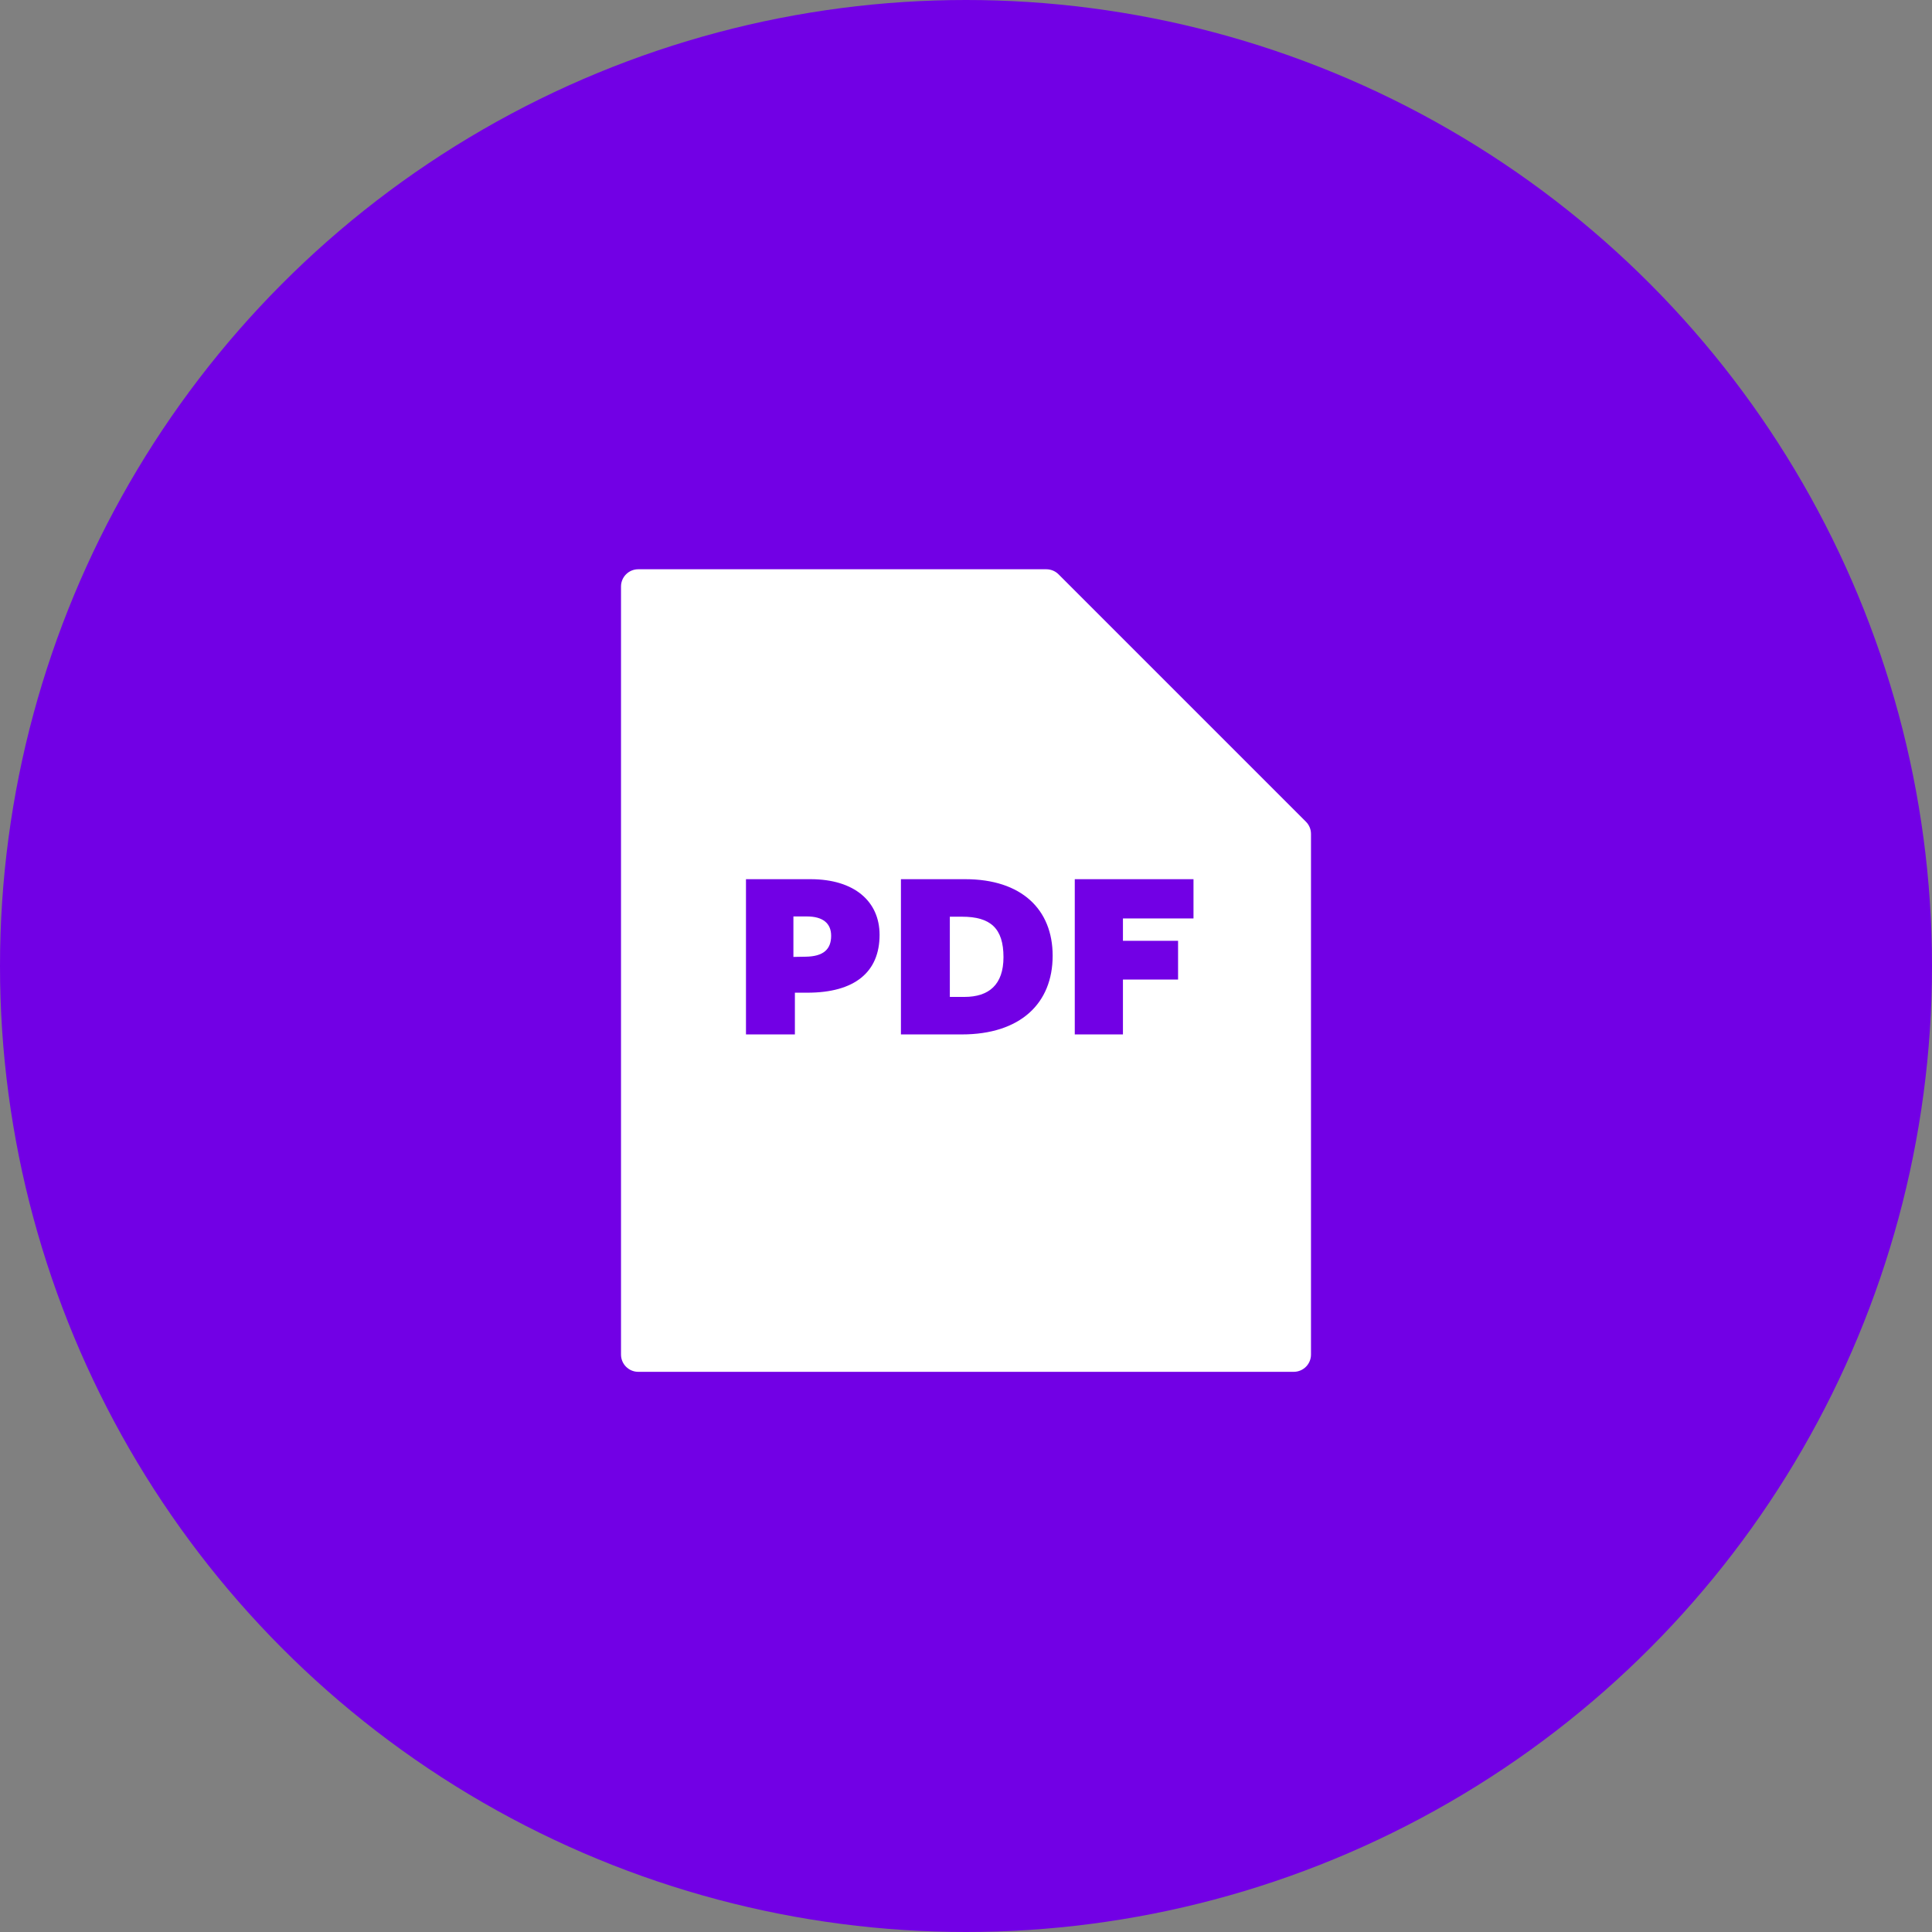
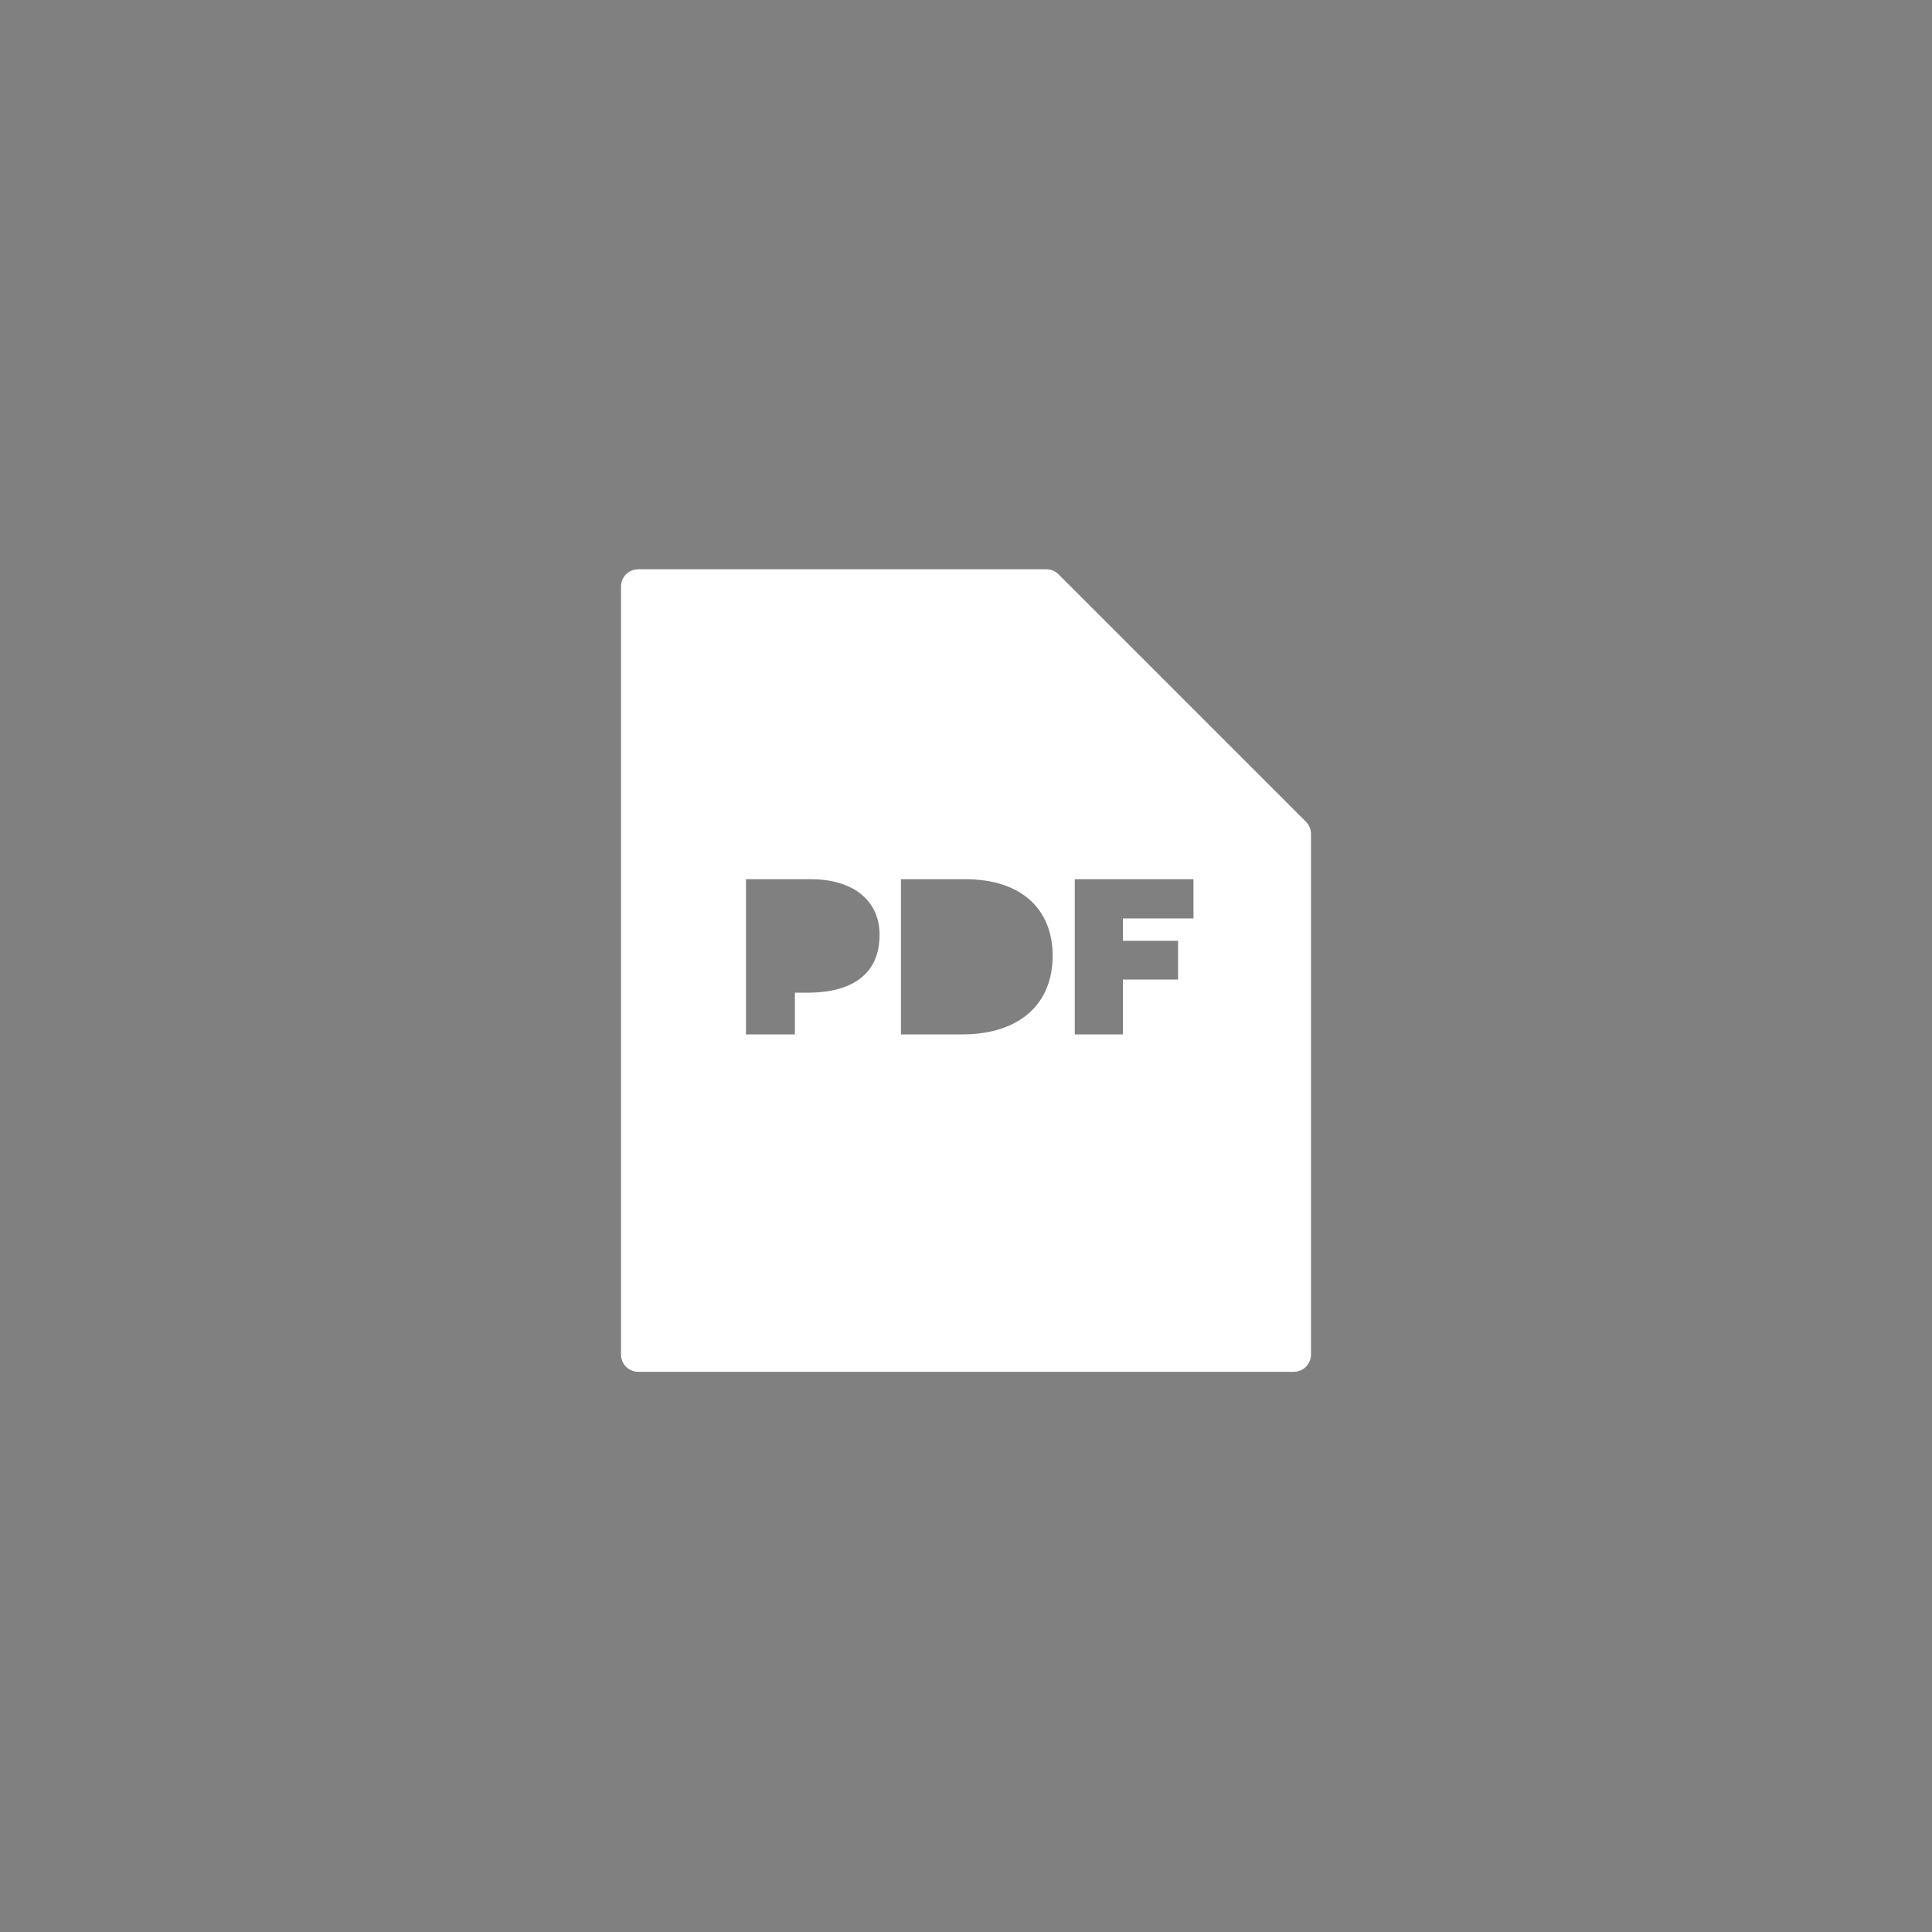
<svg xmlns="http://www.w3.org/2000/svg" width="60" height="60" viewBox="0 0 60 60" fill="none">
  <rect x="0" y="0" width="60" height="60" fill="#808080" stroke="none" />
  <g clip-path="url(#clip0_121_1066)">
-     <circle cx="30" cy="30" r="30" fill="#7200E5" />
-     <path d="M25.056 28.461H24.64V29.718L25.025 29.711C25.565 29.703 25.812 29.487 25.812 29.063C25.812 28.669 25.55 28.461 25.056 28.461Z" fill="white" />
    <path d="M19.821 17.679C19.526 17.679 19.286 17.918 19.286 18.214V42.067C19.286 42.363 19.526 42.603 19.821 42.603H40.178C40.474 42.603 40.714 42.363 40.714 42.067V25.898C40.714 25.756 40.658 25.62 40.557 25.519L32.873 17.835C32.773 17.735 32.636 17.679 32.494 17.679H19.821ZM25.072 30.829H24.686V32.125H23.167V27.304H25.172C26.538 27.304 27.316 27.998 27.316 29.032C27.316 30.189 26.545 30.829 25.072 30.829ZM29.869 32.125H27.979V27.304H29.977C31.727 27.304 32.691 28.245 32.691 29.68C32.692 31.16 31.689 32.125 29.869 32.125ZM33.378 27.304H37.065V28.523H34.874V29.217H36.586V30.42H34.874V32.125H33.378L33.378 27.304Z" fill="white" />
-     <path d="M29.876 28.469H29.498V30.96H29.953C30.709 30.96 31.164 30.582 31.164 29.726C31.164 28.831 30.764 28.469 29.876 28.469Z" fill="white" />
  </g>
  <defs>
    <clipPath id="clip0_121_1066">
      <rect width="60" height="60" fill="white" />
    </clipPath>
  </defs>
</svg>